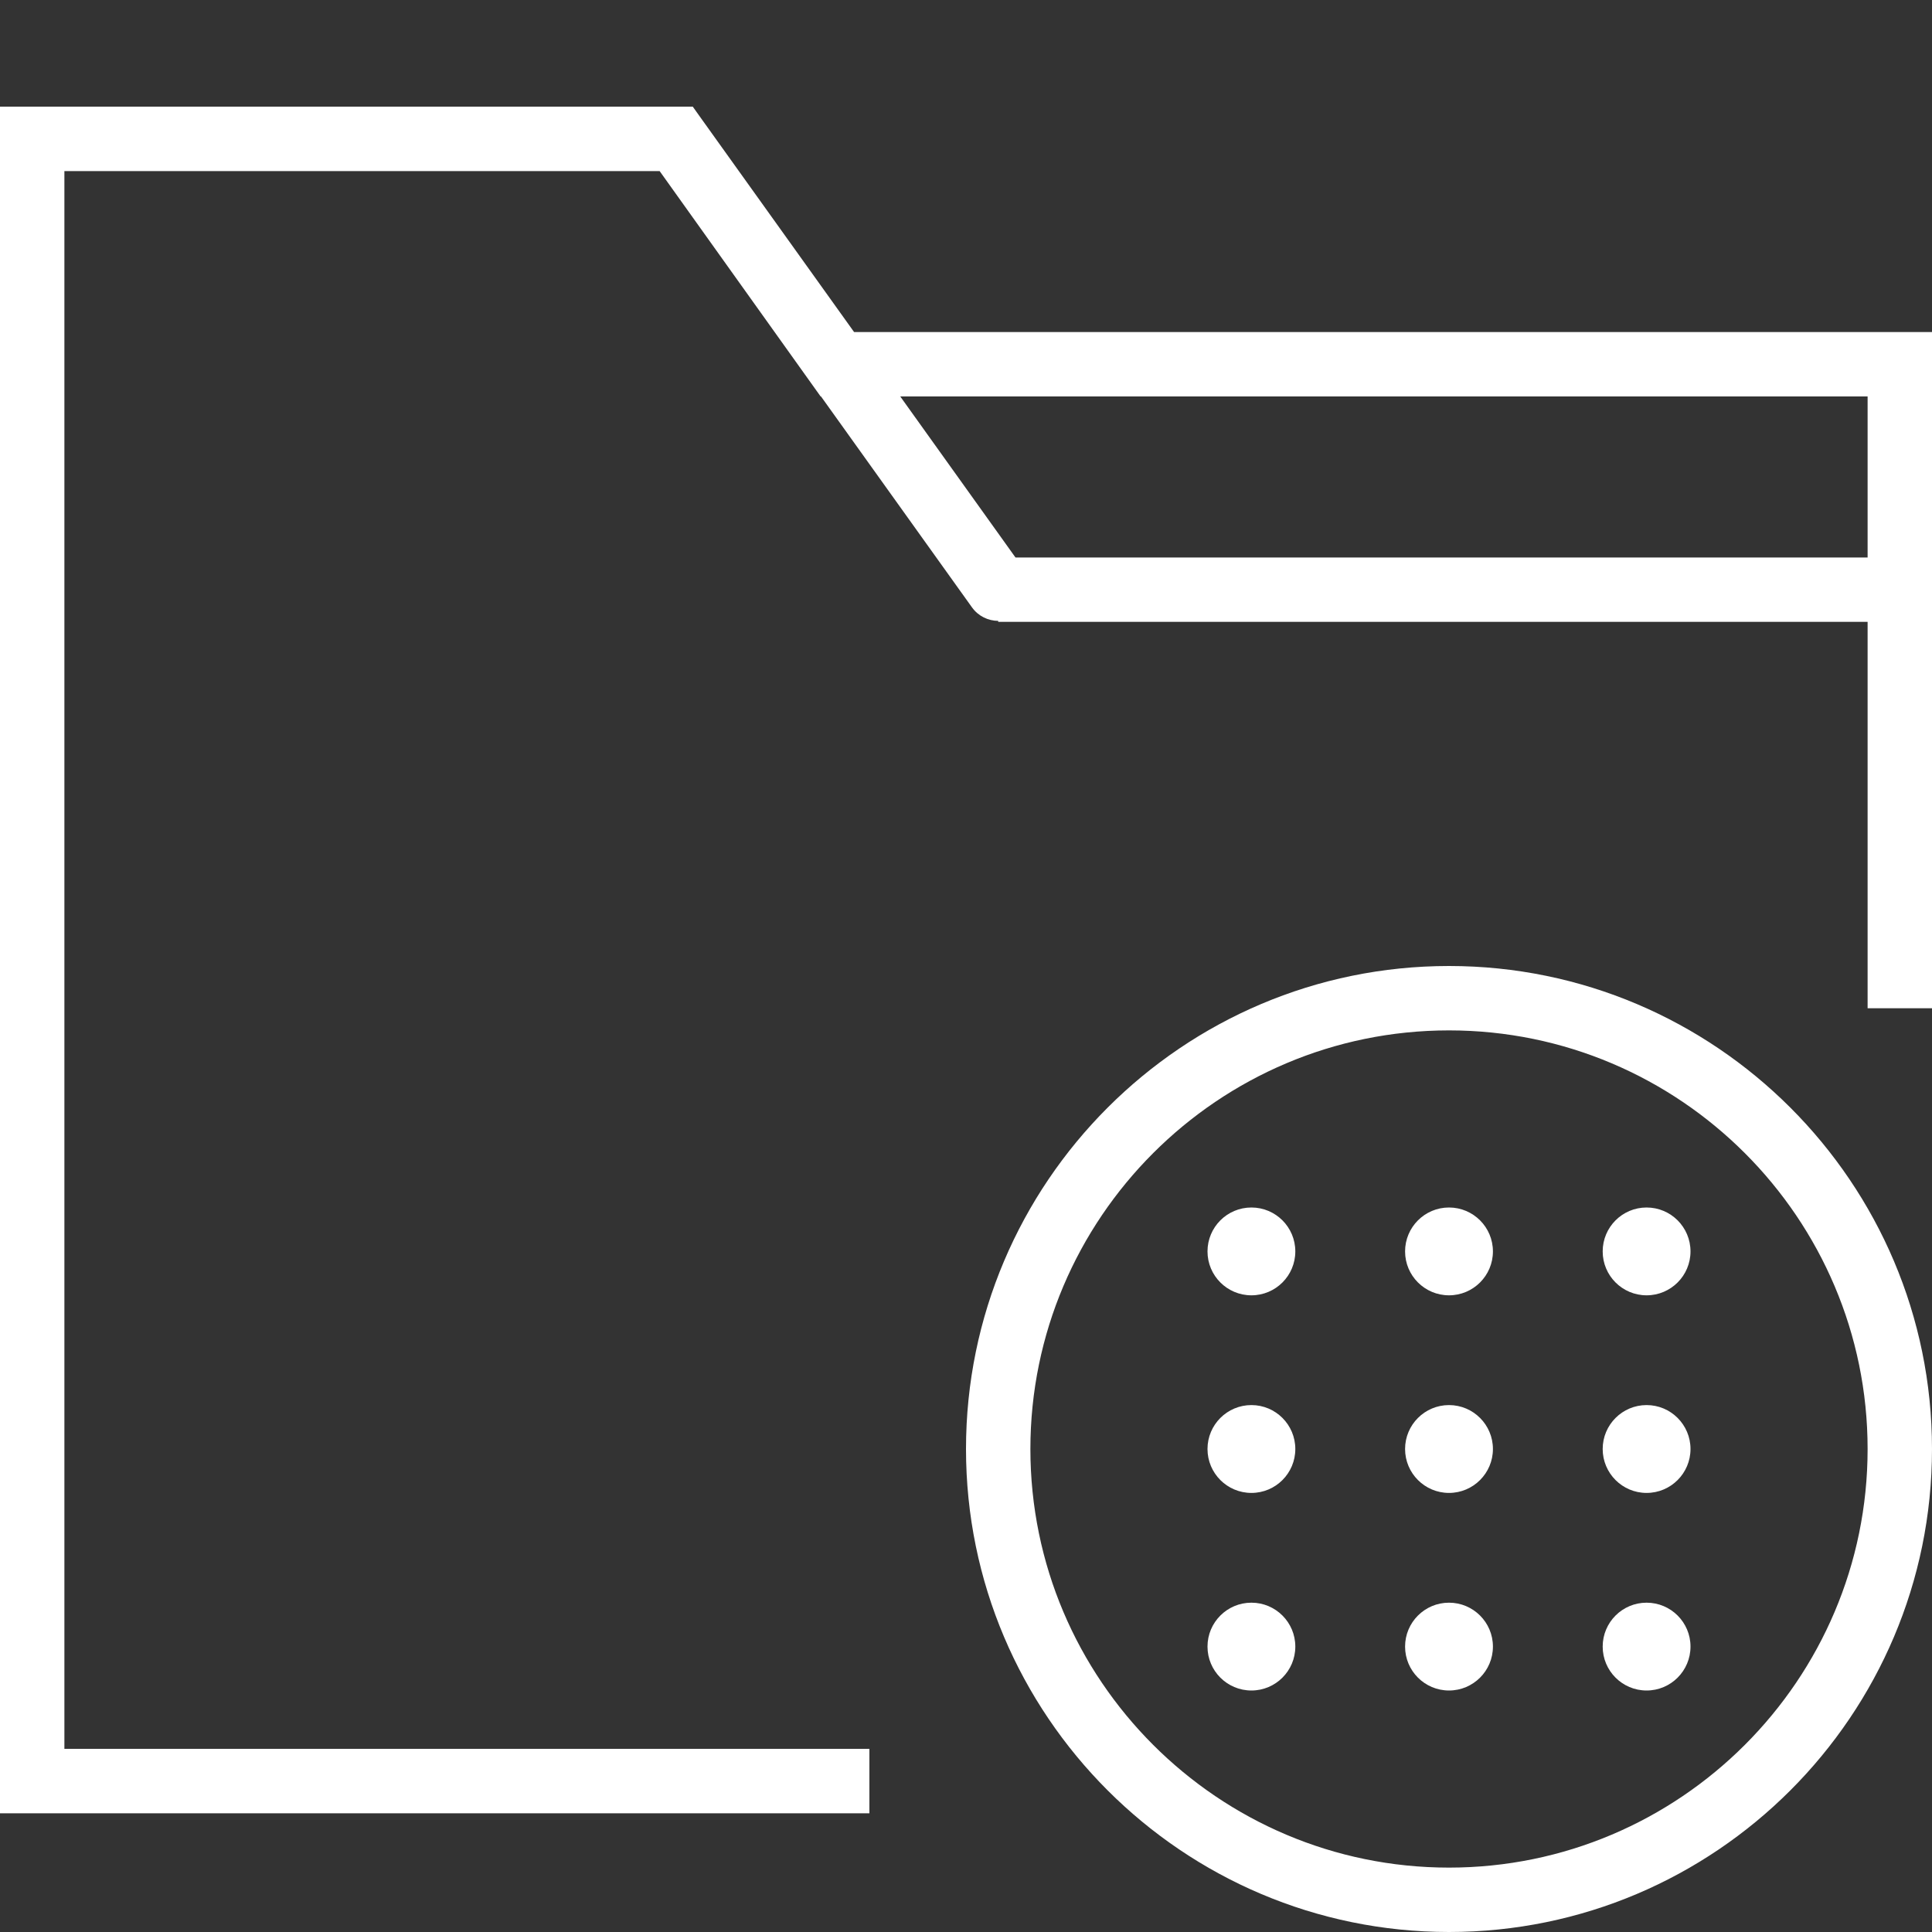
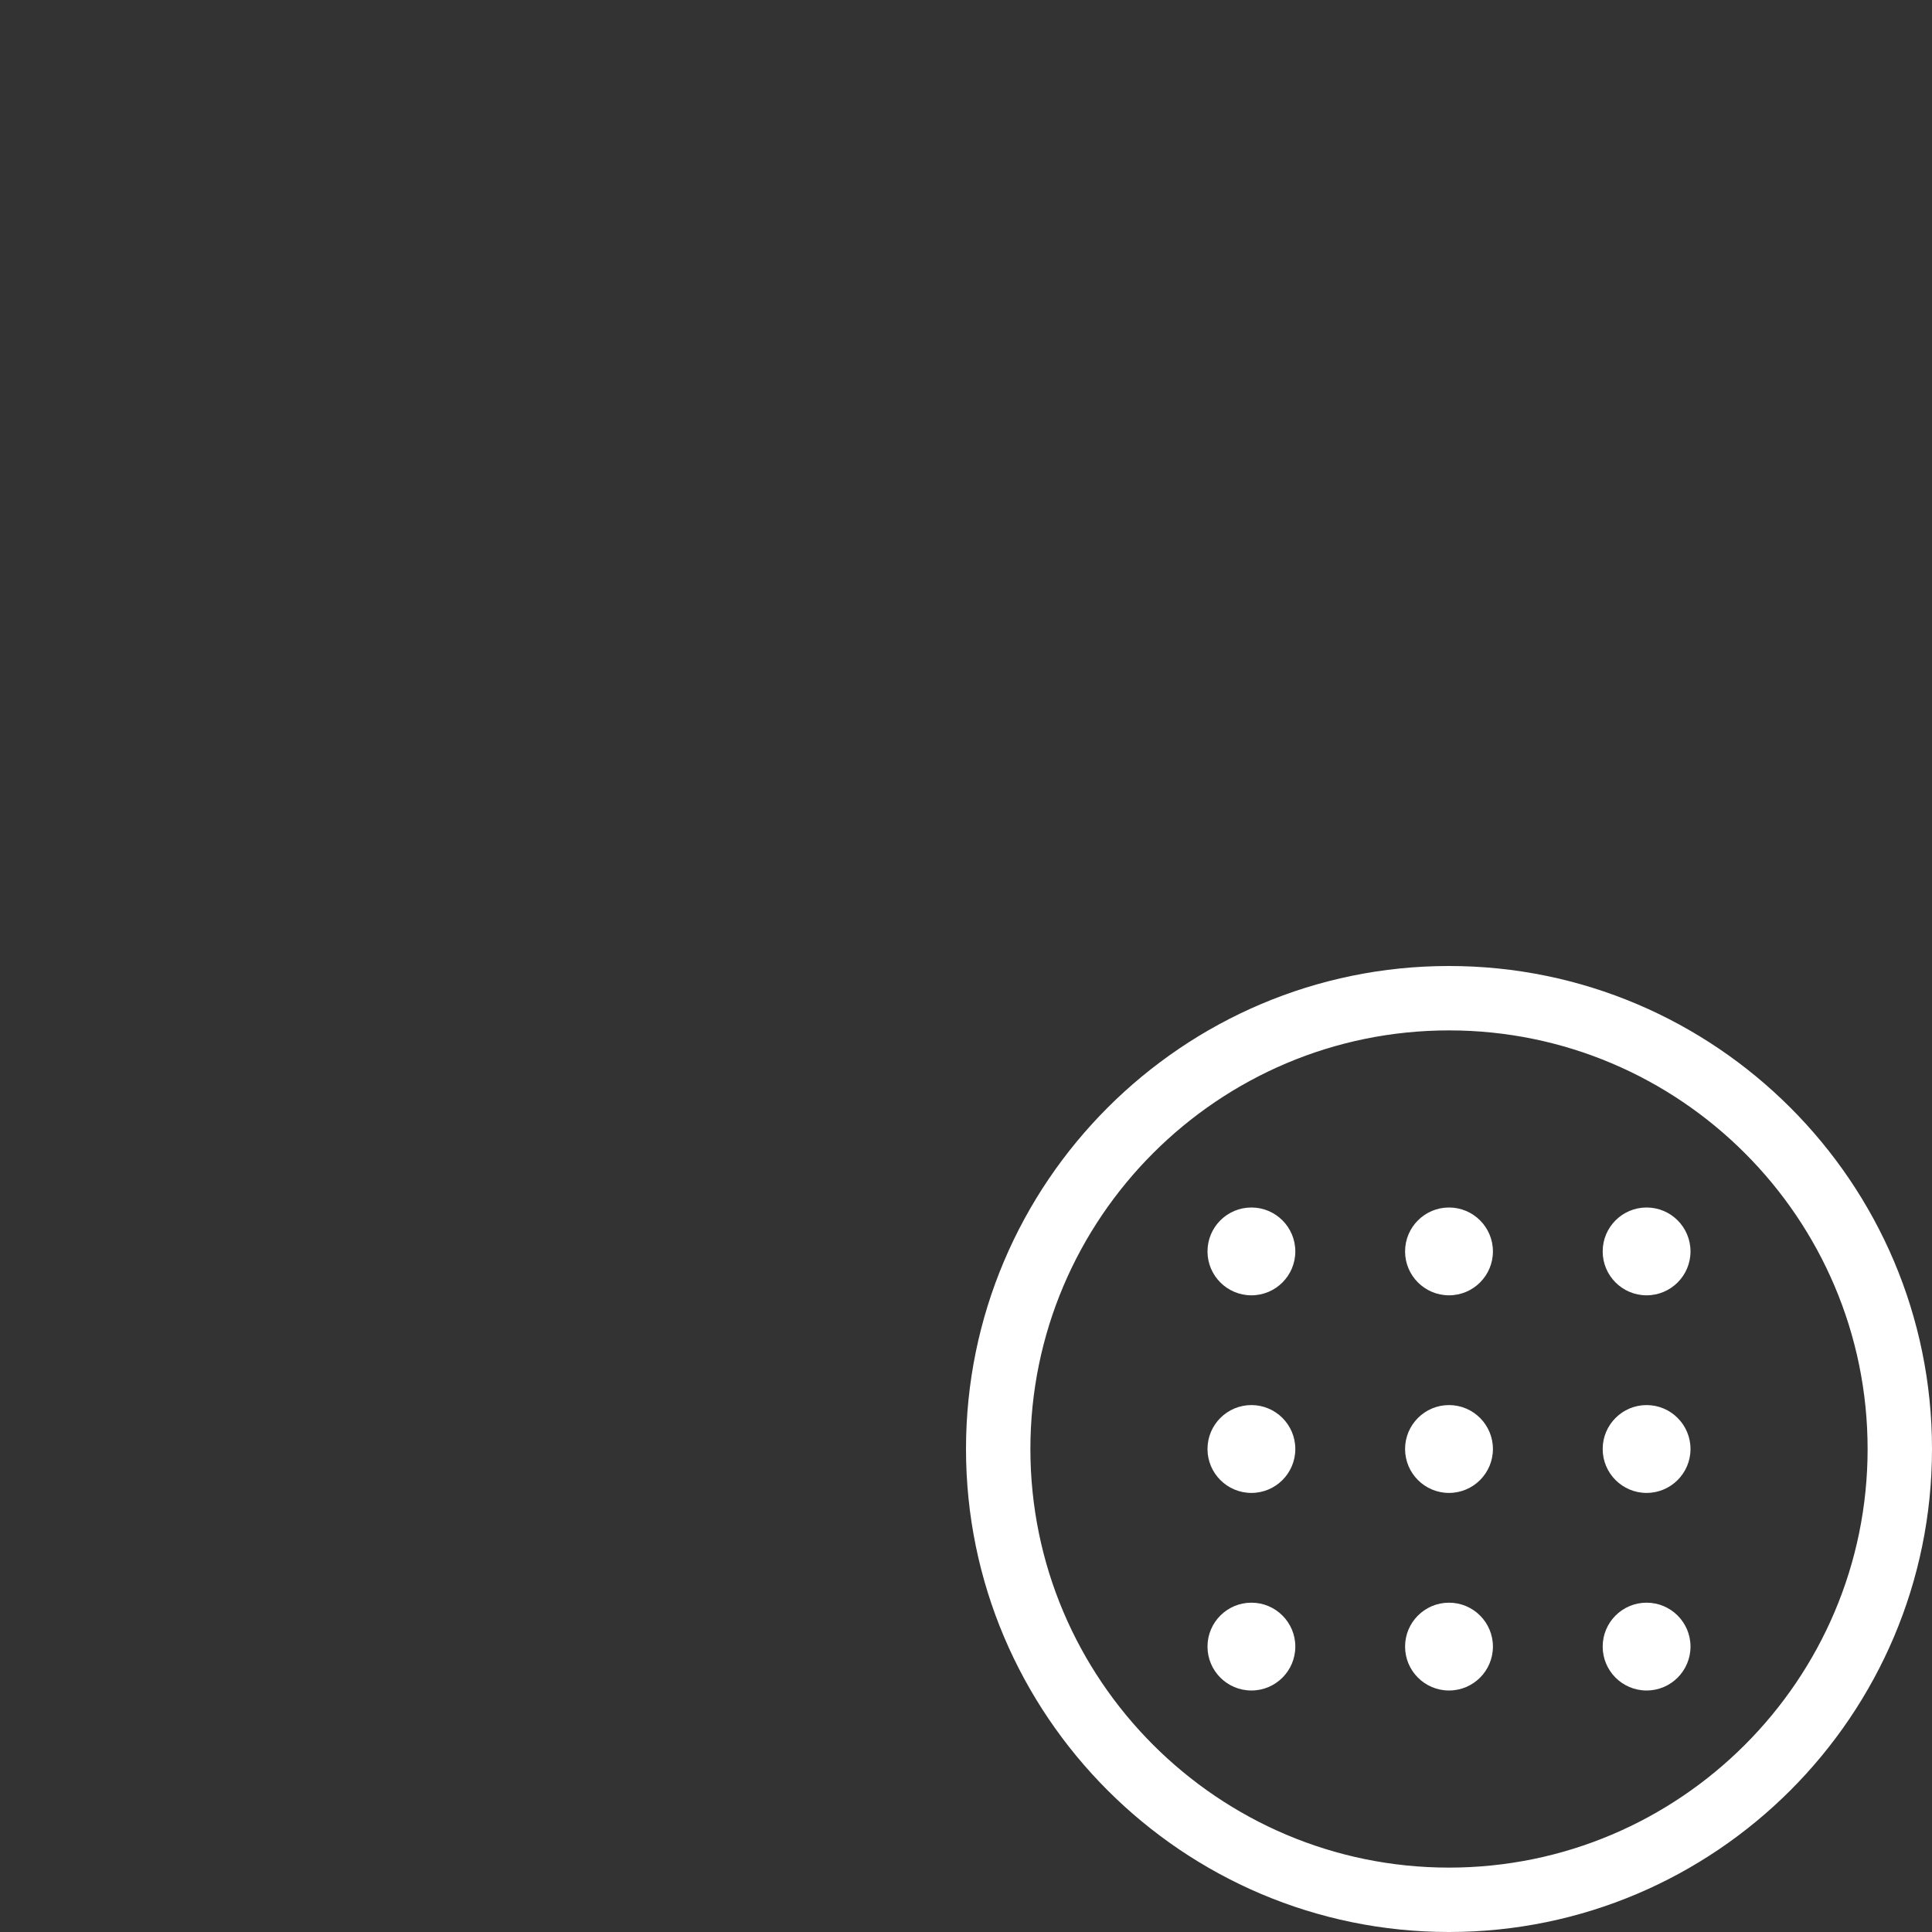
<svg xmlns="http://www.w3.org/2000/svg" width="64px" height="64px" viewBox="0 0 64 64" version="1.1">
  <rect x="0" y="0" width="64" height="64" fill="#333333" stroke="none" />
  <title>crm-customer-dashboard</title>
  <desc>Created with Sketch.</desc>
  <defs />
  <g id="Page-1" stroke="none" stroke-width="1" fill="none" fill-rule="evenodd">
    <g id="A4-Landscape" transform="translate(-1381, -890)" fill="#FFFFFF">
-       <path d="M1409.293,901 L1404.267,893.979 L1404.266,893.978 L1403.949,893.533 L1381,893.533 L1381,950.067 L1409.8,950.067 L1409.8,947.933 L1383.133,947.933 L1383.133,895.667 L1402.851,895.667 L1408.184,903.133 L1408.197,903.133 L1413.199,910.121 C1413.407,910.411 1413.735,910.566 1414.067,910.567 L1414.067,910.6 L1442.867,910.6 L1442.867,923.4 L1445,923.4 L1445,901 L1409.293,901 L1409.293,901 Z M1414.639,908.467 L1410.822,903.133 L1442.867,903.133 L1442.867,908.467 L1414.639,908.467 L1414.639,908.467 Z" id="Shape" />
      <path d="M1429,922 C1420.178,922 1413,929.178 1413,938 C1413,946.822 1420.178,954 1429,954 C1437.822,954 1445,946.822 1445,938 C1445,929.178 1437.822,922 1429,922 L1429,922 Z M1429,951.867 C1421.354,951.867 1415.133,945.646 1415.133,938 C1415.133,930.354 1421.354,924.133 1429,924.133 C1436.646,924.133 1442.867,930.354 1442.867,938 C1442.867,945.646 1436.646,951.867 1429,951.867 L1429,951.867 Z" id="Shape-Copy-9" />
      <g id="office-apps-svgrepo-com" transform="translate(1421, 930)">
        <g id="ic_fluent_office_apps_28_regular">
          <g id="🔍-Product-Icons">
            <g id="ic_fluent_office_apps_28_regular">
              <path d="M8,13.091 C8.803,13.091 9.455,13.742 9.455,14.545 C9.455,15.349 8.803,16 8,16 C7.197,16 6.545,15.349 6.545,14.545 C6.545,13.742 7.197,13.091 8,13.091 L8,13.091 Z M14.545,13.091 C15.349,13.091 16,13.742 16,14.545 C16,15.349 15.349,16 14.545,16 C13.742,16 13.091,15.349 13.091,14.545 C13.091,13.742 13.742,13.091 14.545,13.091 L14.545,13.091 Z M1.455,13.091 C2.258,13.091 2.909,13.742 2.909,14.545 C2.909,15.349 2.258,16 1.455,16 C0.651,16 0,15.349 0,14.545 C0,13.742 0.651,13.091 1.455,13.091 L1.455,13.091 Z M8,6.545 C8.803,6.545 9.455,7.197 9.455,8 C9.455,8.803 8.803,9.455 8,9.455 C7.197,9.455 6.545,8.803 6.545,8 C6.545,7.197 7.197,6.545 8,6.545 L8,6.545 Z M14.545,6.545 C15.349,6.545 16,7.197 16,8 C16,8.803 15.349,9.455 14.545,9.455 C13.742,9.455 13.091,8.803 13.091,8 C13.091,7.197 13.742,6.545 14.545,6.545 L14.545,6.545 Z M1.455,6.545 C2.258,6.545 2.909,7.197 2.909,8 C2.909,8.803 2.258,9.455 1.455,9.455 C0.651,9.455 0,8.803 0,8 C0,7.197 0.651,6.545 1.455,6.545 L1.455,6.545 Z M8,0 C8.803,0 9.455,0.651 9.455,1.455 C9.455,2.258 8.803,2.909 8,2.909 C7.197,2.909 6.545,2.258 6.545,1.455 C6.545,0.651 7.197,0 8,0 L8,0 Z M14.545,0 C15.349,0 16,0.651 16,1.455 C16,2.258 15.349,2.909 14.545,2.909 C13.742,2.909 13.091,2.258 13.091,1.455 C13.091,0.651 13.742,0 14.545,0 L14.545,0 Z M1.455,0 C2.258,0 2.909,0.651 2.909,1.455 C2.909,2.258 2.258,2.909 1.455,2.909 C0.651,2.909 0,2.258 0,1.455 C0,0.651 0.651,0 1.455,0 L1.455,0 Z" id="🎨-Color" />
            </g>
          </g>
        </g>
      </g>
    </g>
  </g>
</svg>